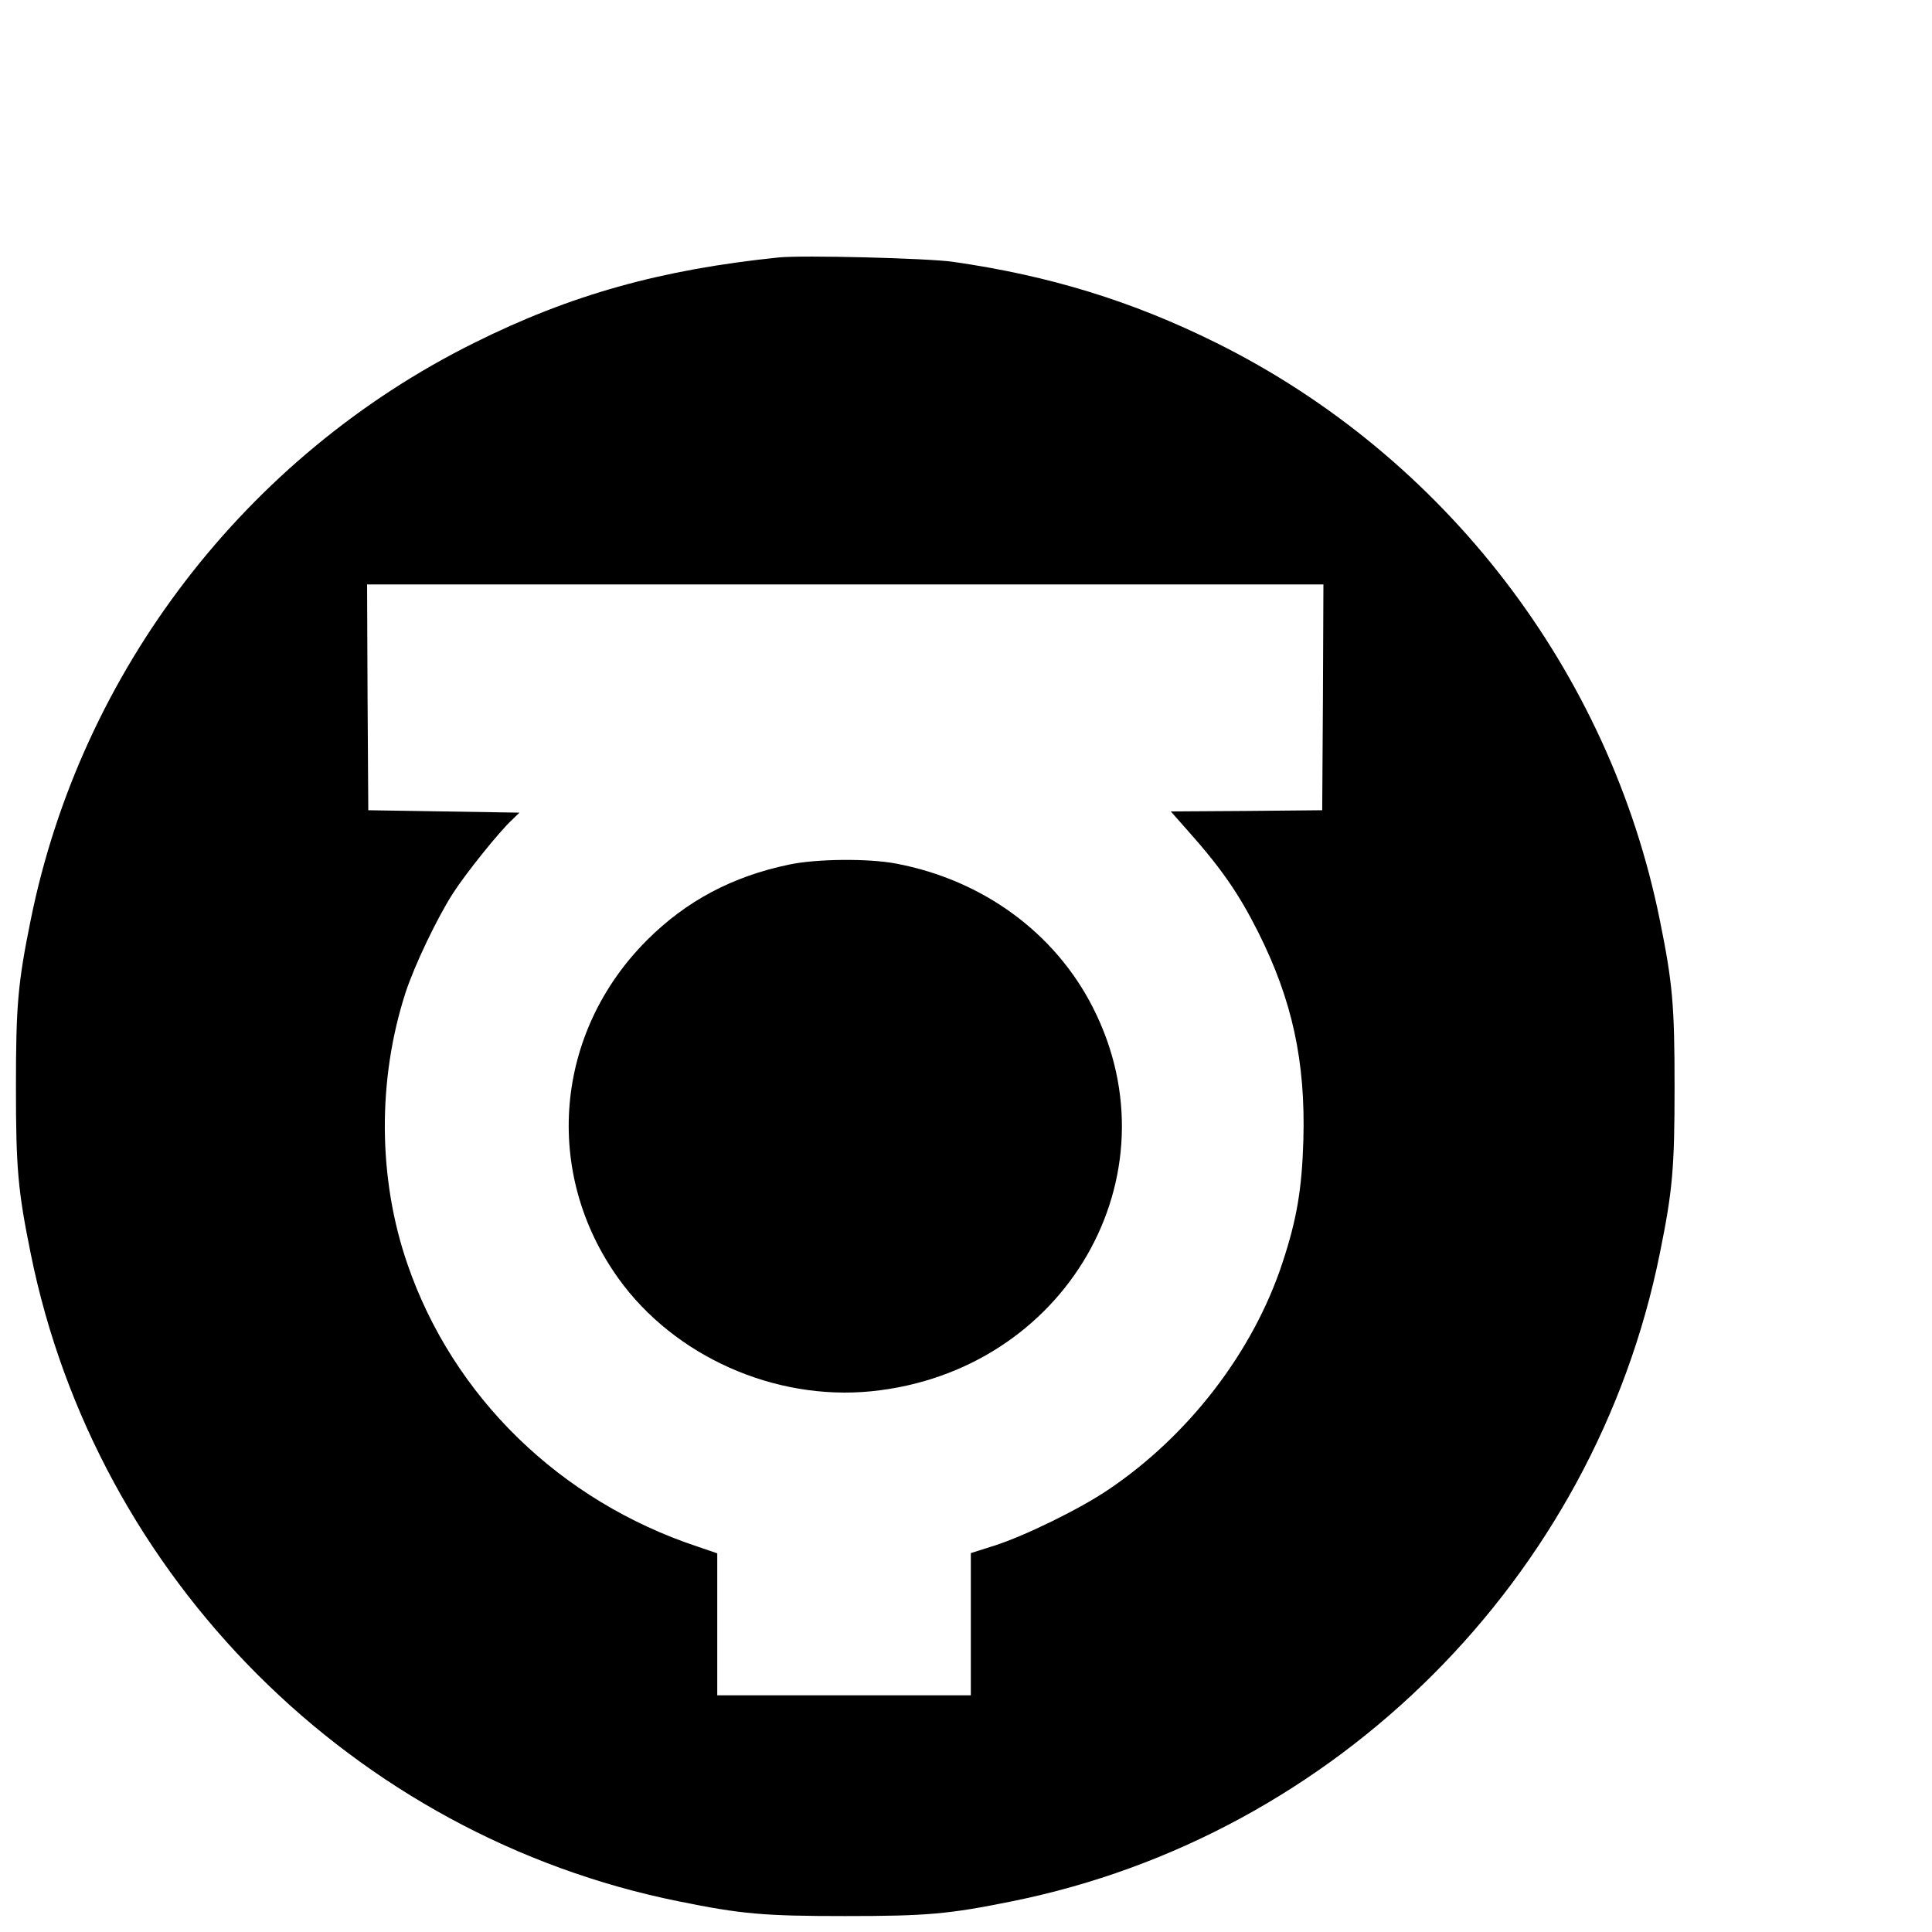
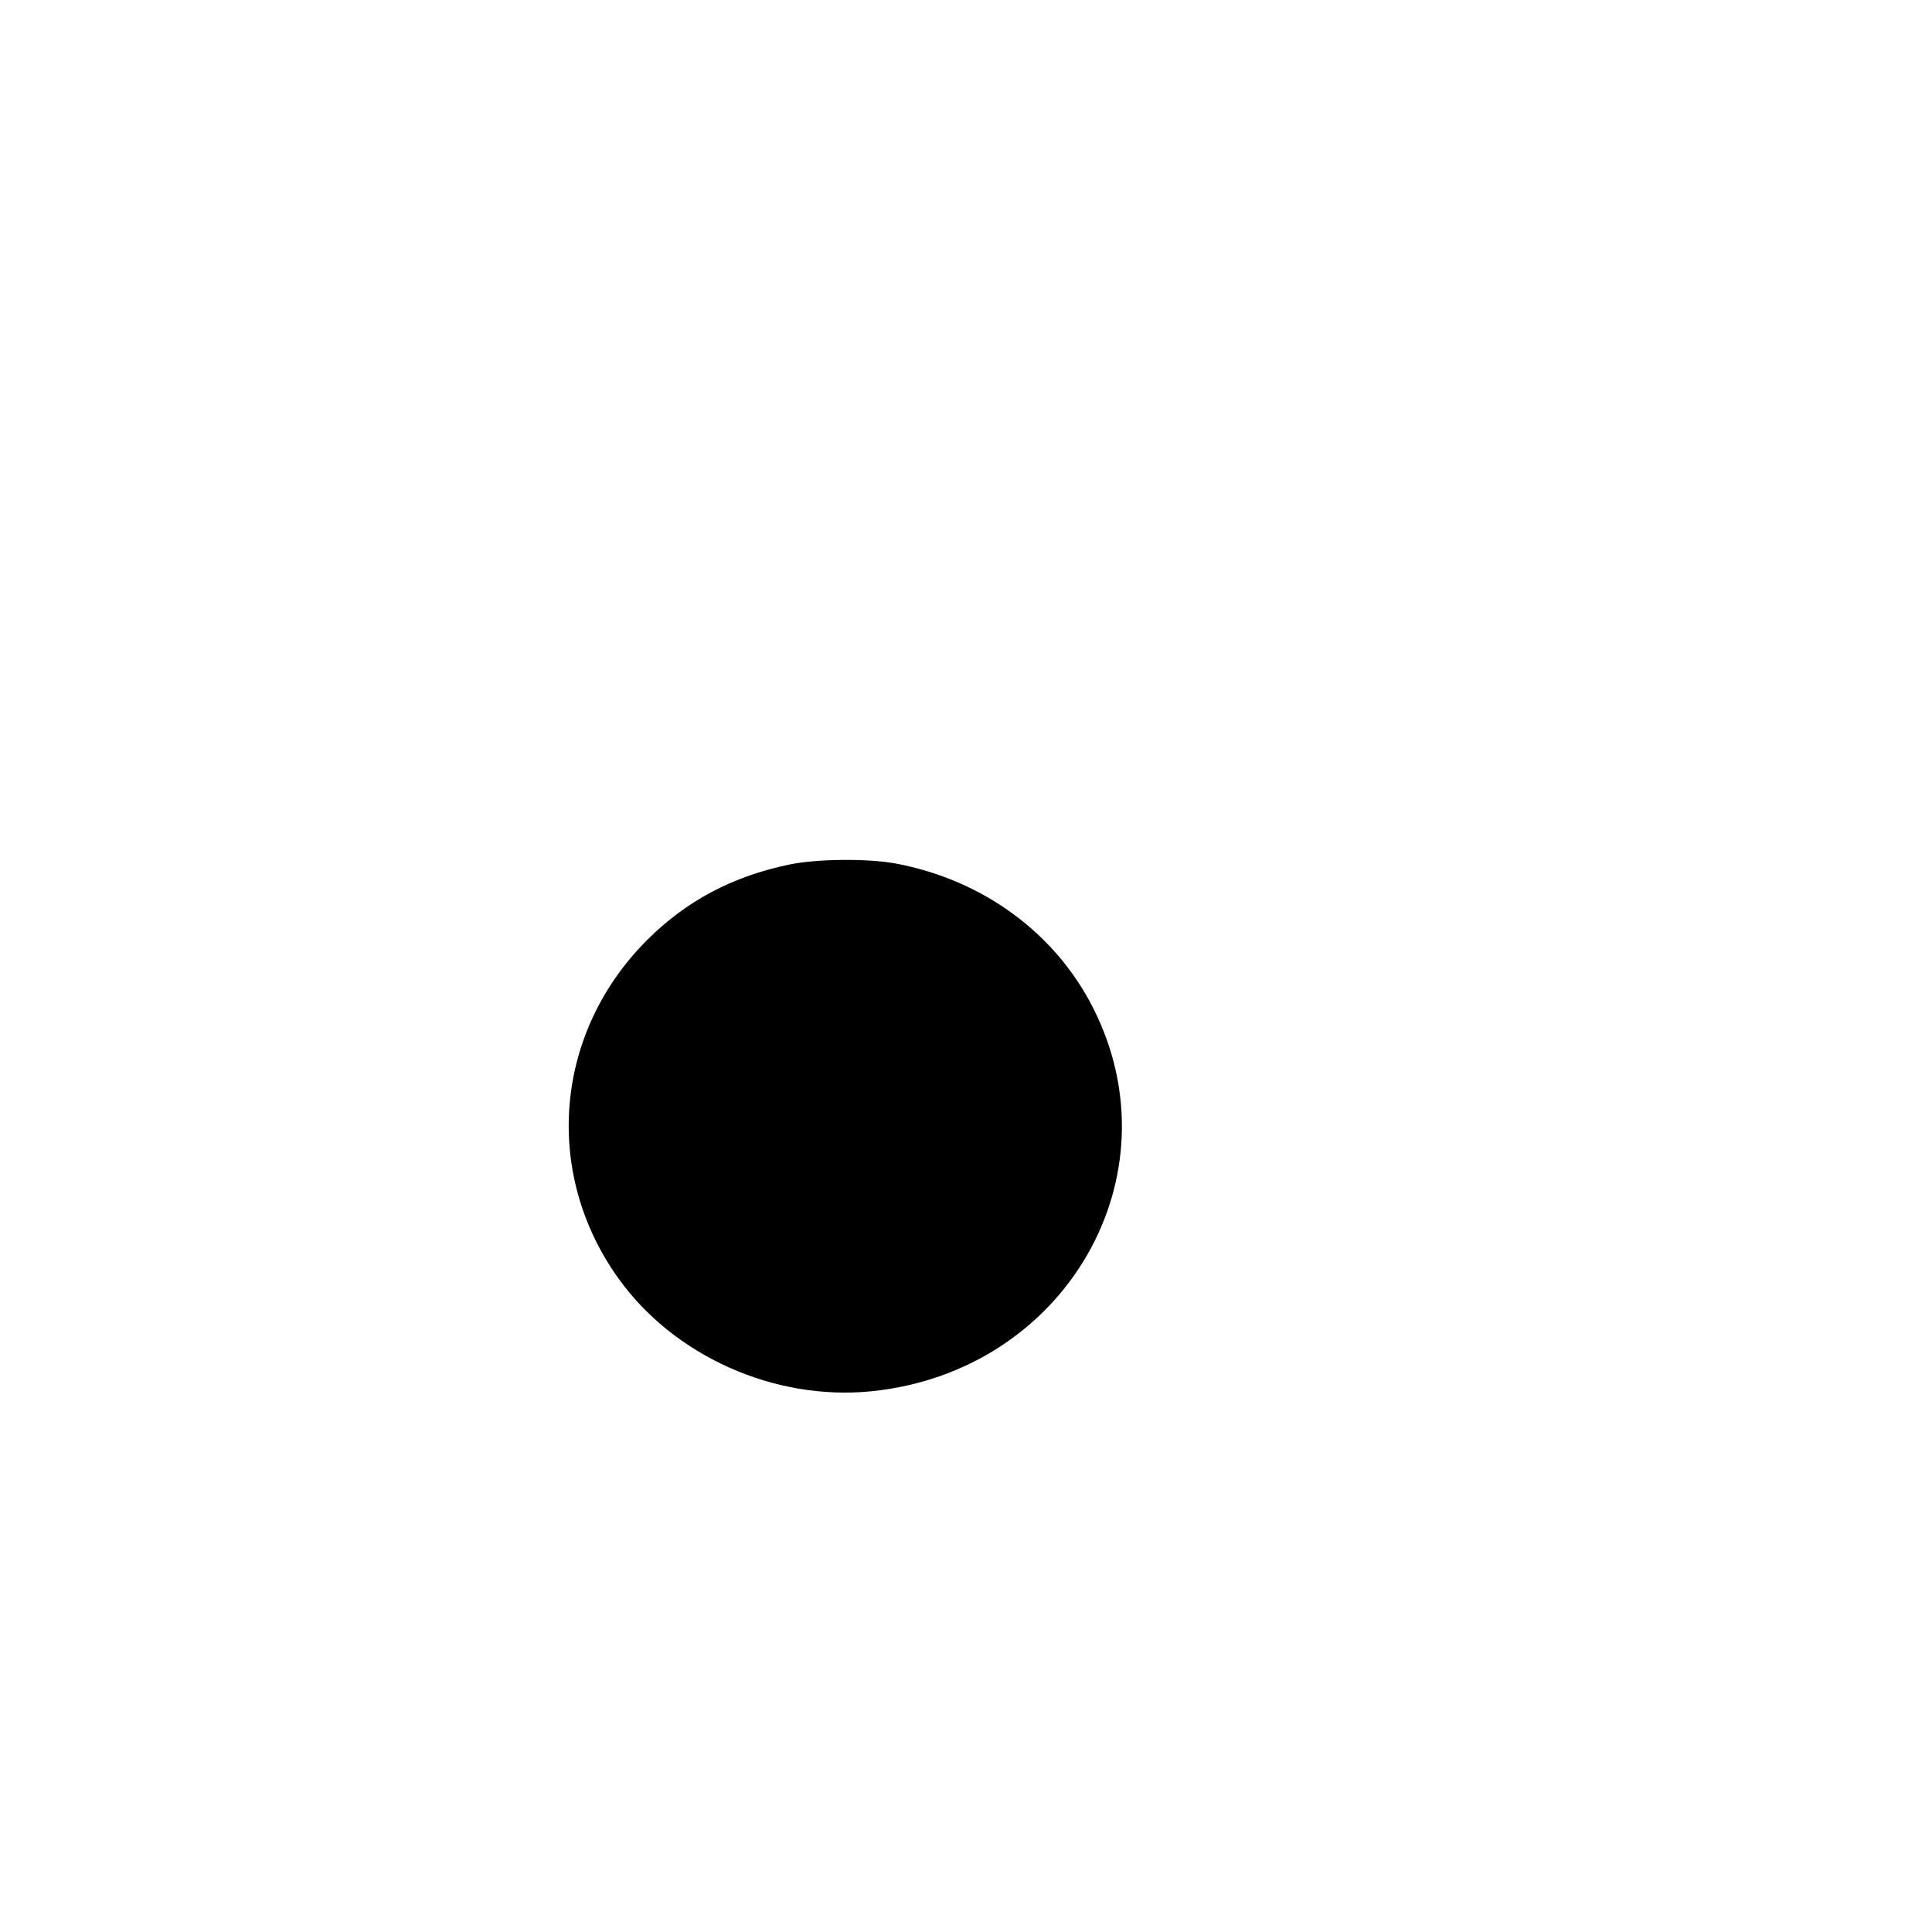
<svg xmlns="http://www.w3.org/2000/svg" version="1.0" width="16pt" height="16pt" viewBox="0 0 16 16" preserveAspectRatio="xMidYMid meet">
  <g transform="translate(0,16) scale(0.002,-0.002)" fill="#000000" stroke="none">
-     <path d="M3225 6934 c-487 -50 -861 -154 -1262 -354 -944 -469 -1628 -1359 -1836 -2390 -53 -261 -61 -353 -61 -690 0 -337 8 -429 61 -690 271 -1344 1339 -2412 2683 -2683 261 -53 353 -61 690 -61 337 0 429 8 690 61 1344 271 2412 1339 2683 2683 53 261 61 353 61 690 0 337 -8 429 -61 690 -208 1031 -892 1921 -1836 2390 -348 173 -692 279 -1092 336 -105 15 -623 28 -720 18z m2253 -1821 l-3 -468 -313 -3 -314 -2 69 -78 c139 -156 212 -261 293 -422 141 -281 196 -535 187 -860 -6 -203 -27 -329 -87 -510 -121 -368 -389 -716 -723 -940 -117 -79 -344 -190 -469 -230 l-98 -31 0 -295 0 -294 -525 0 -525 0 0 294 0 294 -82 28 c-569 189 -1012 620 -1201 1170 -122 353 -125 763 -7 1126 37 112 129 305 195 408 51 80 191 255 245 305 l31 30 -313 5 -313 5 -3 468 -2 467 1980 0 1980 0 -2 -467z" />
    <path d="M3268 4420 c-236 -49 -427 -151 -589 -313 -383 -383 -432 -963 -118 -1401 231 -322 646 -507 1047 -467 803 81 1272 891 918 1588 -157 310 -456 529 -815 597 -115 22 -330 20 -443 -4z" />
  </g>
</svg>